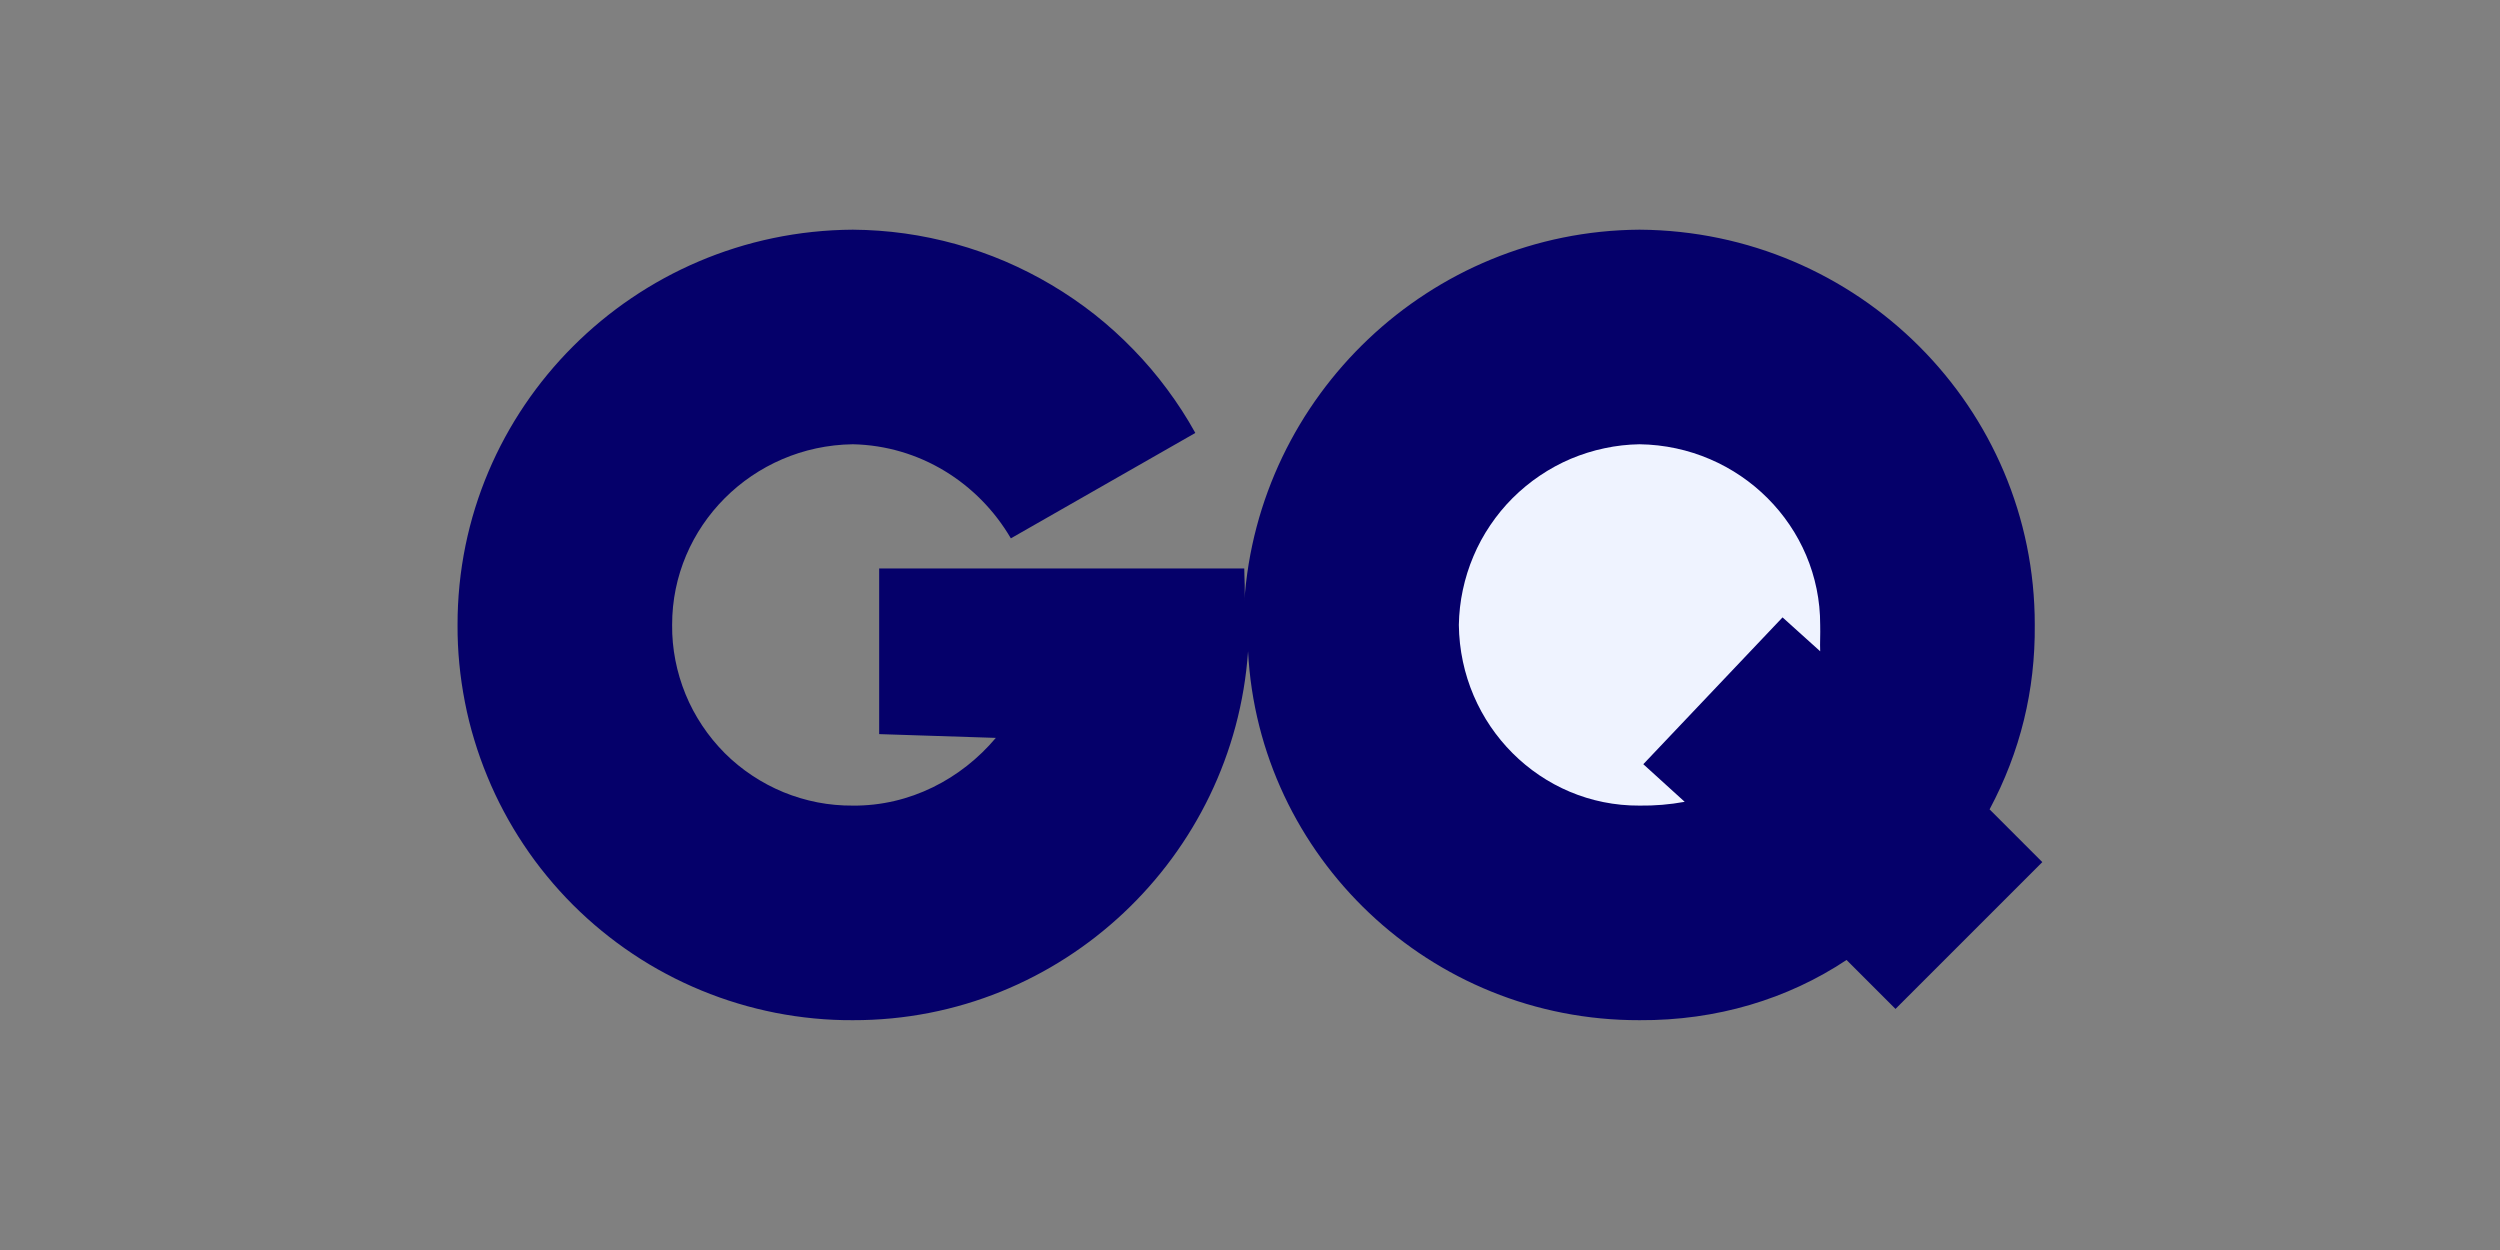
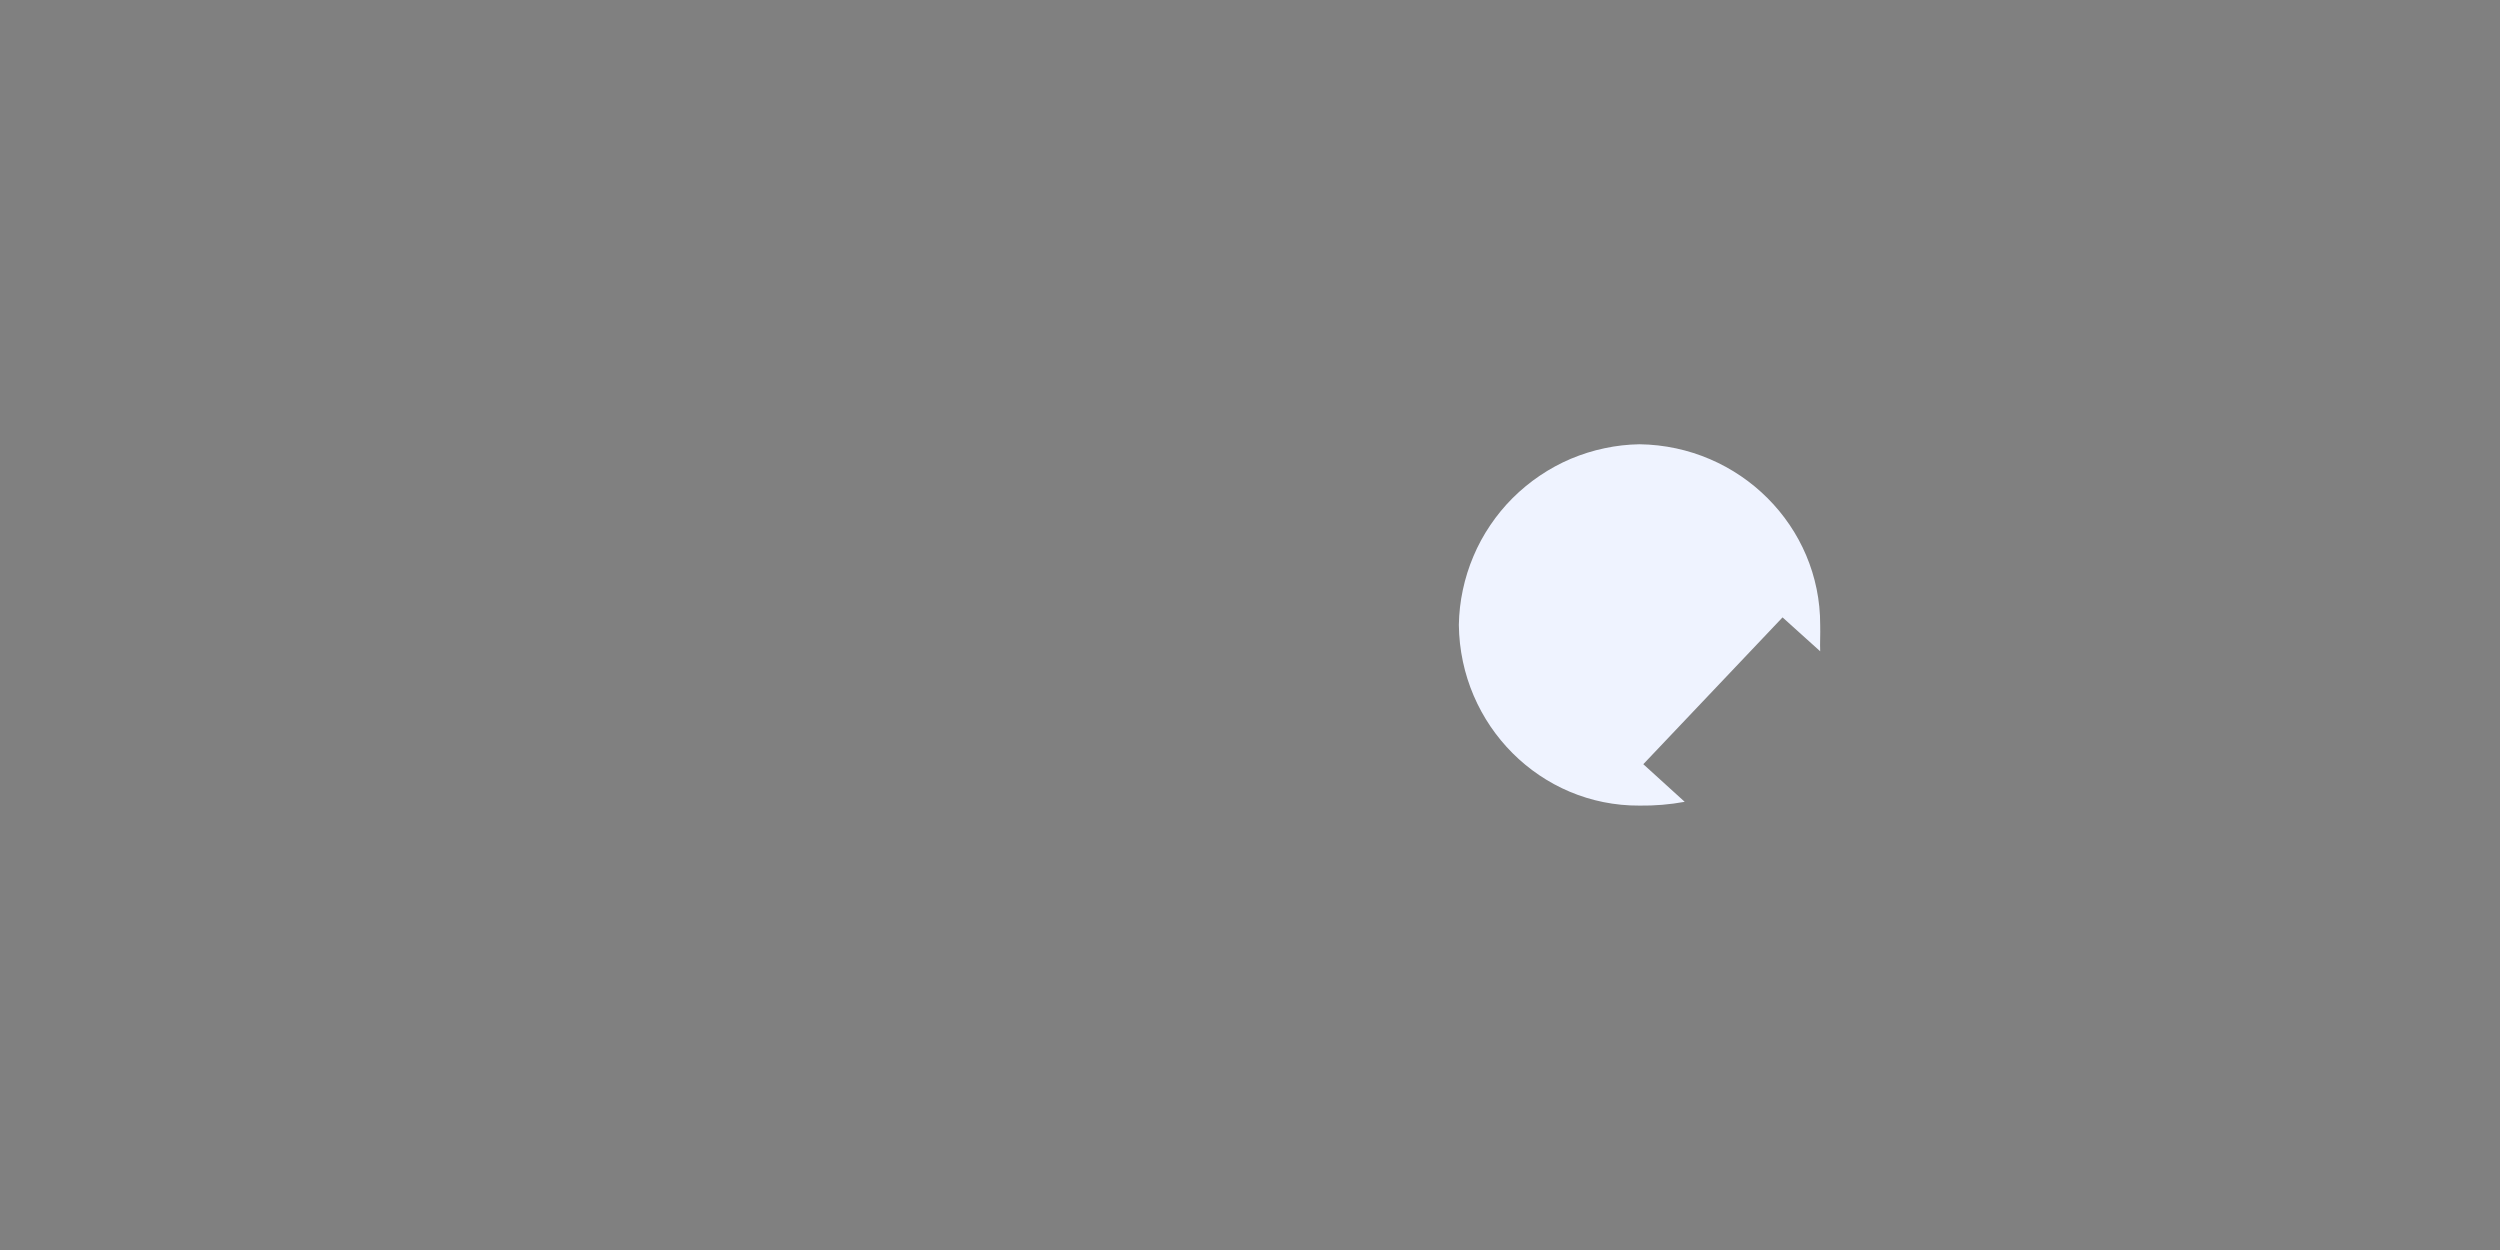
<svg xmlns="http://www.w3.org/2000/svg" width="200" zoomAndPan="magnify" viewBox="0 0 150 75" height="100" preserveAspectRatio="xMidYMid meet" version="1.0">
  <rect x="0" y="0" width="150" height="75" fill="#808080" stroke="none" />
  <defs>
    <clipPath id="813702f9f3">
-       <path d="M 27.453 13 L 122.703 13 L 122.703 62 L 27.453 62 Z M 27.453 13 " clip-rule="nonzero" />
-     </clipPath>
+       </clipPath>
  </defs>
  <g clip-path="url(#813702f9f3)">
-     <path fill="#05006a" d="M 119.375 48.562 C 121.219 45.105 122.121 41.414 122.086 37.496 C 122.105 24.473 111.496 13.863 98.371 13.781 C 85.793 13.859 75.477 23.738 74.656 36.141 C 74.723 35.449 74.66 34.723 74.656 34.109 L 52.75 34.109 L 52.75 44.047 L 59.75 44.273 C 57.684 46.73 54.594 48.367 51.168 48.336 C 50.453 48.34 49.746 48.277 49.047 48.141 C 48.348 48.004 47.668 47.801 47.008 47.531 C 46.348 47.258 45.723 46.926 45.129 46.531 C 44.535 46.137 43.984 45.688 43.48 45.184 C 42.977 44.676 42.527 44.129 42.133 43.535 C 41.738 42.941 41.402 42.316 41.133 41.656 C 40.863 40.996 40.66 40.316 40.523 39.617 C 40.387 38.914 40.32 38.211 40.328 37.496 C 40.316 31.582 45.152 26.738 51.168 26.656 C 55.168 26.738 58.695 28.957 60.652 32.301 L 71.719 25.977 C 71.215 25.062 70.648 24.188 70.023 23.348 C 69.402 22.508 68.727 21.715 67.996 20.965 C 67.27 20.215 66.496 19.516 65.676 18.867 C 64.855 18.223 63.992 17.629 63.094 17.098 C 62.195 16.562 61.266 16.094 60.305 15.68 C 59.344 15.27 58.359 14.926 57.352 14.645 C 56.344 14.367 55.324 14.152 54.289 14.008 C 53.254 13.863 52.211 13.789 51.168 13.781 C 38.043 13.859 27.434 24.469 27.453 37.496 C 27.449 38.273 27.484 39.051 27.559 39.824 C 27.633 40.598 27.746 41.363 27.895 42.129 C 28.043 42.891 28.23 43.645 28.457 44.391 C 28.68 45.133 28.941 45.863 29.238 46.582 C 29.531 47.301 29.863 48.004 30.23 48.691 C 30.594 49.375 30.992 50.043 31.426 50.691 C 31.855 51.336 32.316 51.961 32.812 52.562 C 33.305 53.164 33.824 53.738 34.375 54.289 C 34.926 54.84 35.5 55.359 36.102 55.852 C 36.703 56.344 37.328 56.809 37.973 57.238 C 38.621 57.672 39.285 58.07 39.973 58.434 C 40.66 58.801 41.359 59.129 42.078 59.426 C 42.797 59.723 43.531 59.984 44.273 60.207 C 45.02 60.434 45.773 60.617 46.535 60.77 C 47.297 60.918 48.066 61.031 48.84 61.105 C 49.613 61.18 50.391 61.215 51.168 61.211 C 63.73 61.242 74.027 51.398 74.883 39.078 C 75.512 51.398 85.809 61.246 98.371 61.211 C 102.996 61.242 107.273 59.941 110.793 57.598 L 113.73 60.535 L 122.539 51.727 Z M 119.375 48.562 " fill-opacity="1" fill-rule="nonzero" />
-   </g>
+     </g>
  <path fill="#eff3ff" d="M 109.211 39.078 L 106.953 37.043 L 98.598 45.852 L 101.082 48.109 C 100.188 48.273 99.281 48.348 98.371 48.336 C 92.441 48.367 87.602 43.527 87.531 37.496 C 87.543 36.789 87.621 36.086 87.77 35.395 C 87.918 34.699 88.129 34.027 88.406 33.375 C 88.68 32.723 89.016 32.105 89.414 31.516 C 89.809 30.93 90.258 30.383 90.758 29.883 C 91.262 29.383 91.805 28.934 92.391 28.539 C 92.98 28.141 93.598 27.805 94.25 27.527 C 94.902 27.254 95.578 27.039 96.27 26.895 C 96.961 26.746 97.664 26.668 98.371 26.656 C 104.387 26.738 109.227 31.582 109.211 37.496 C 109.227 38.062 109.191 38.574 109.211 39.078 Z M 109.211 39.078 " fill-opacity="1" fill-rule="nonzero" />
</svg>